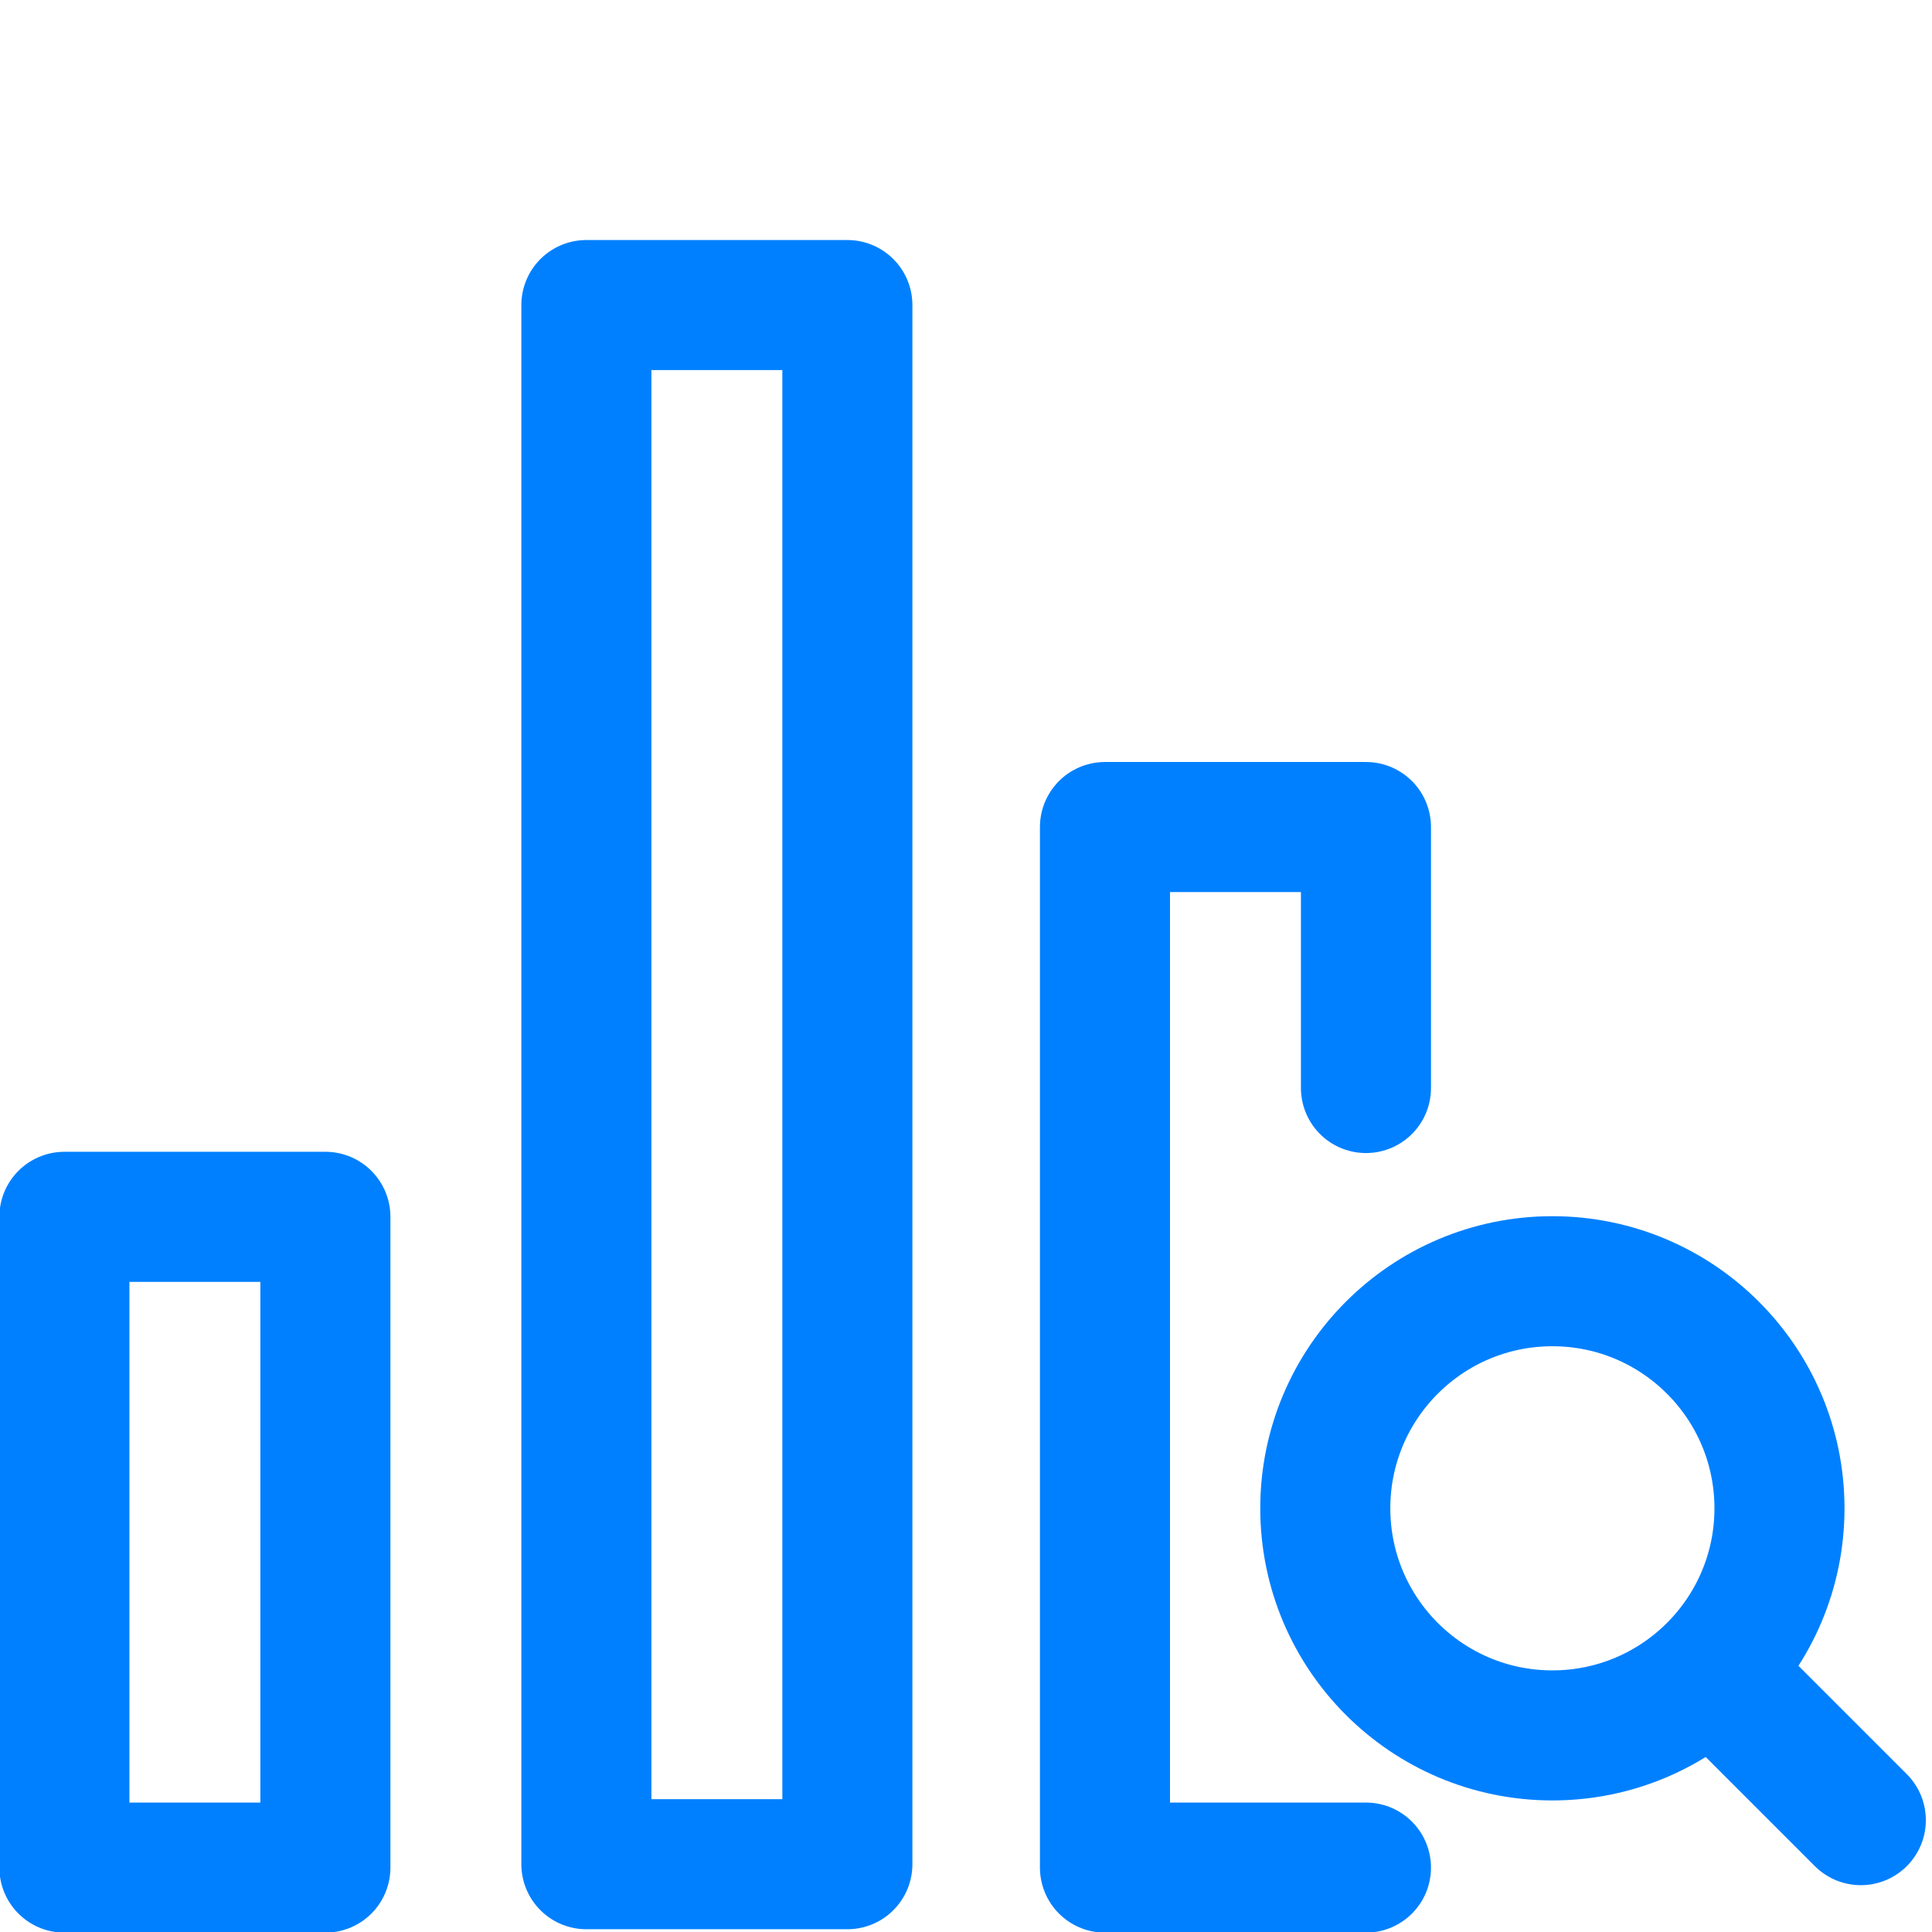
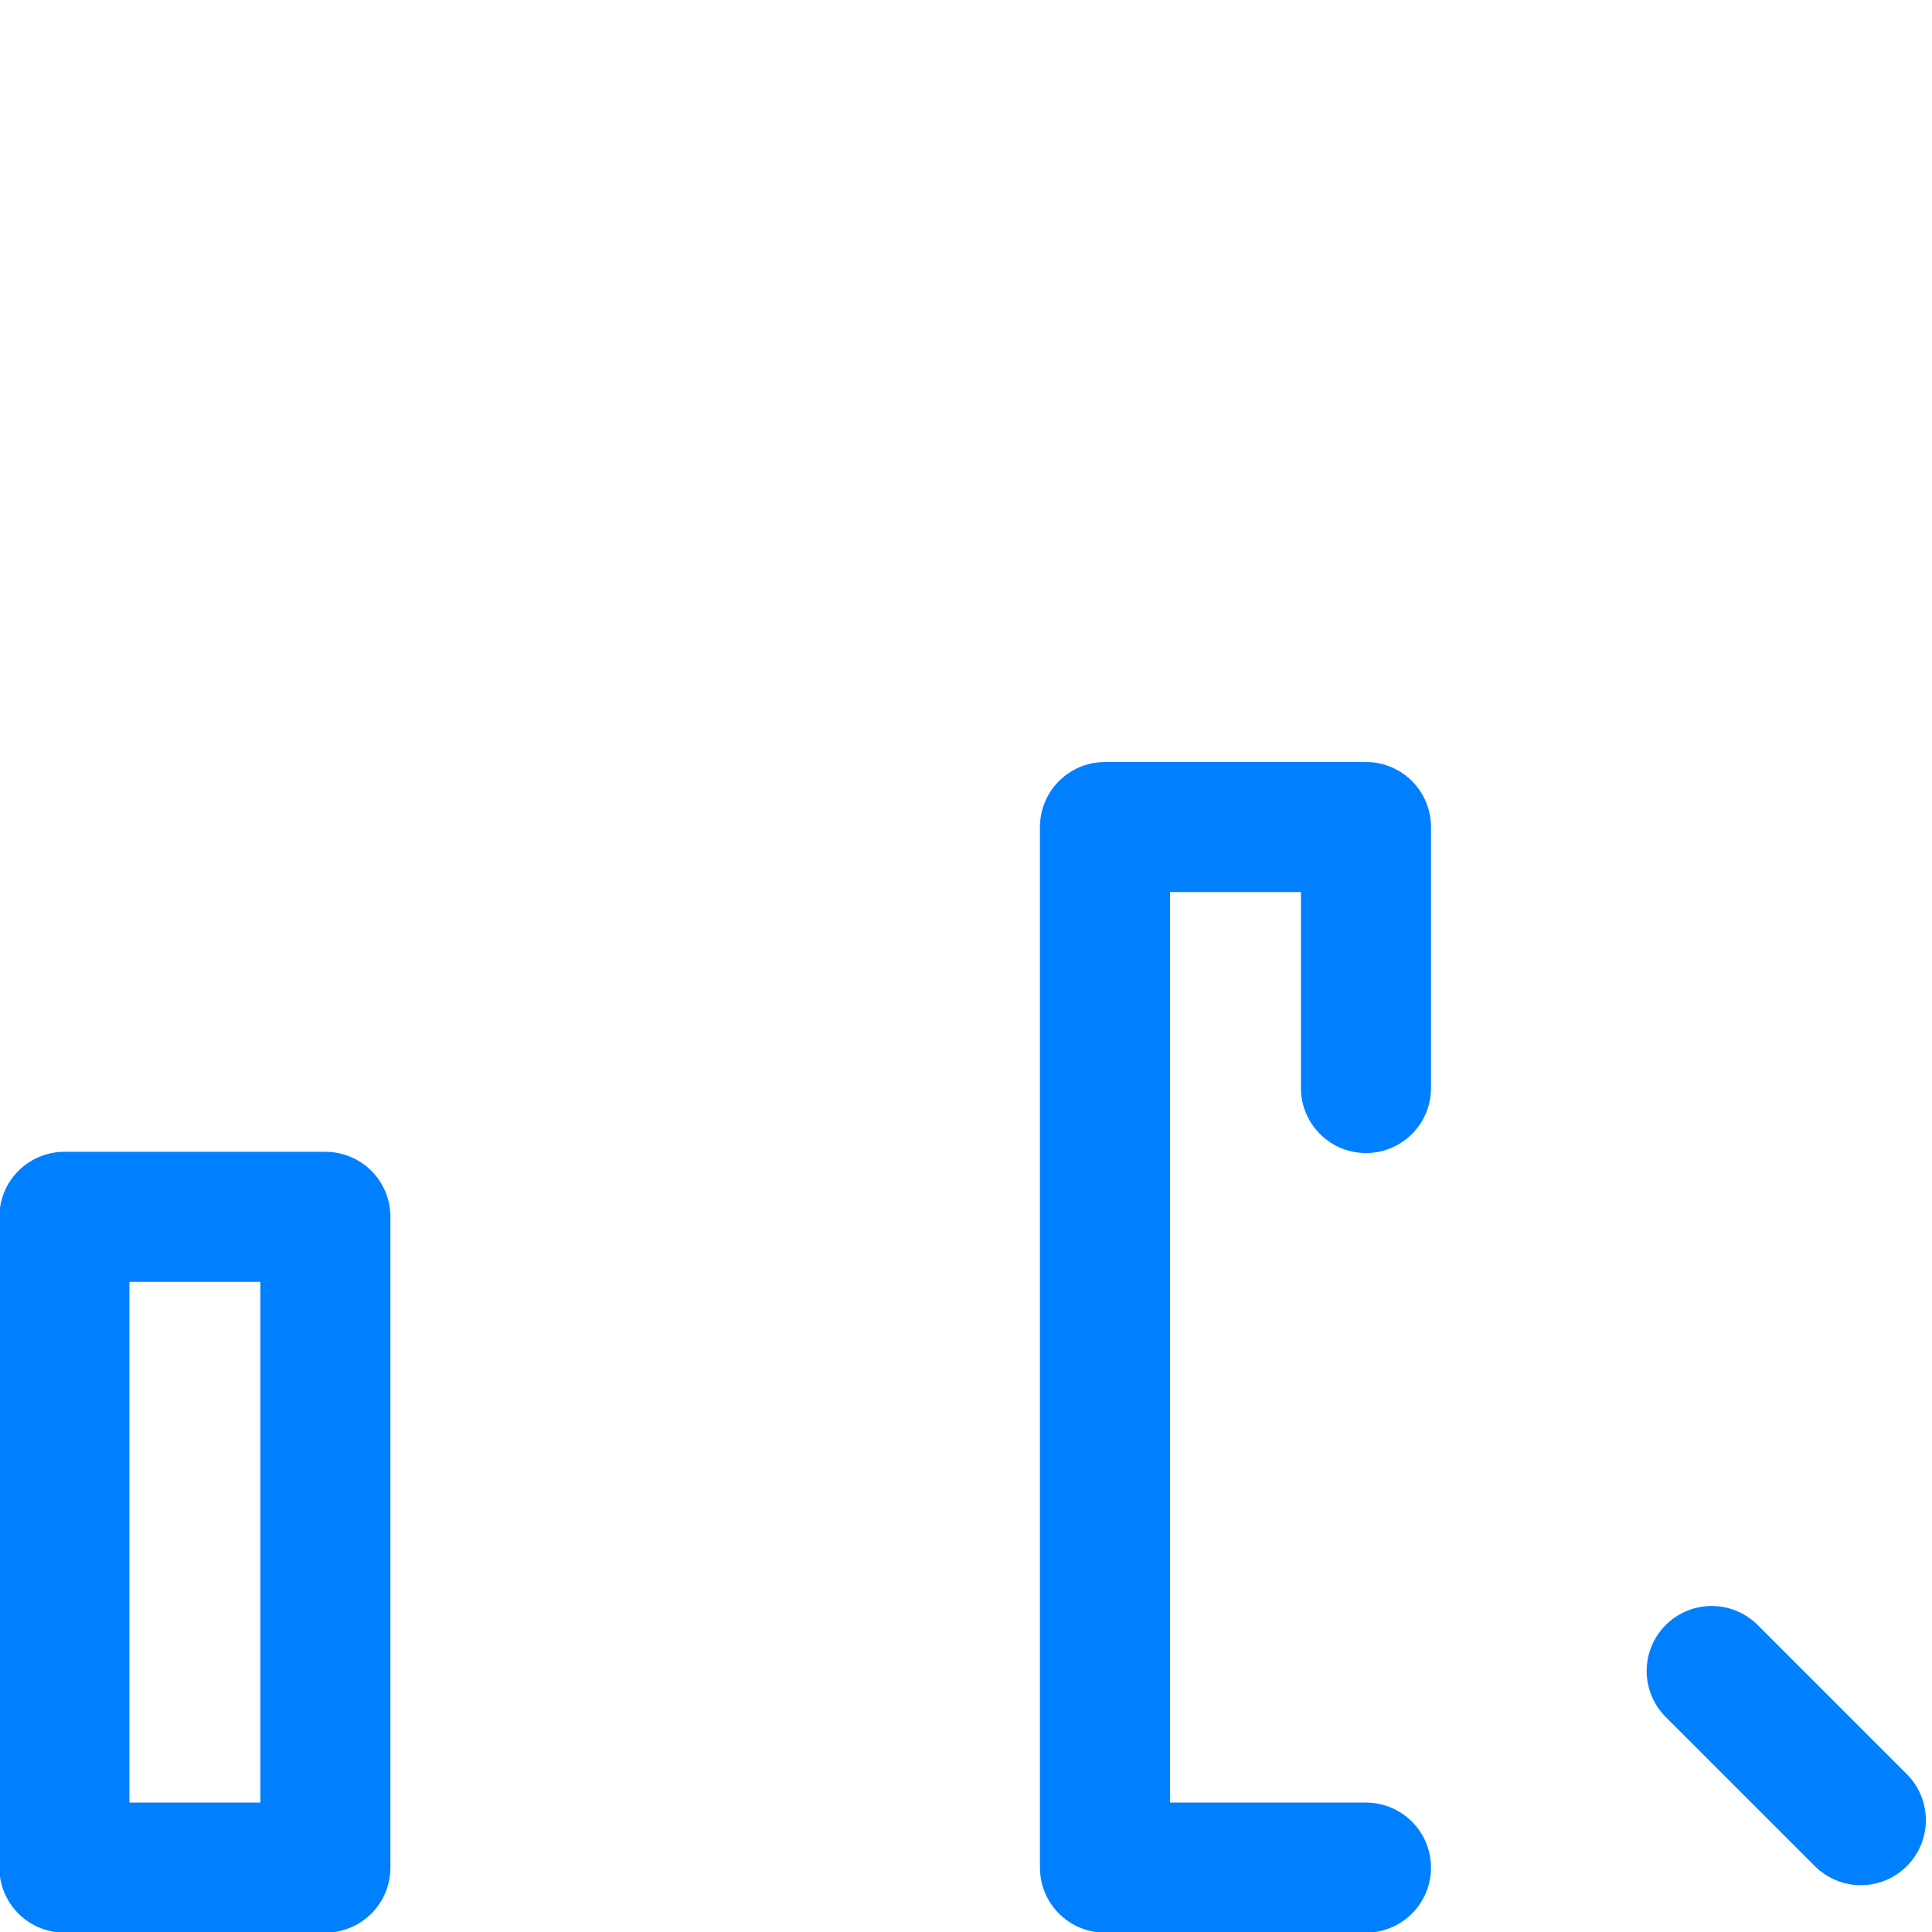
<svg xmlns="http://www.w3.org/2000/svg" version="1.1" id="图层_1" x="0px" y="0px" viewBox="0 0 57 57" style="enable-background:new 0 0 57 57;" xml:space="preserve">
  <style type="text/css">
	.st0{fill:none;stroke:#0080FF;stroke-width:3.837;stroke-linecap:round;stroke-linejoin:round;}
</style>
-   <rect x="17.3" y="9" class="st0" width="7.7" height="46" />
  <polyline class="st0" points="40.3,55.1 32.6,55.1 32.6,24.4 40.3,24.4 40.3,32.1 " />
  <rect x="1.9" y="35.9" class="st0" width="7.7" height="19.2" />
-   <circle class="st0" cx="45.8" cy="44.5" r="6.7" />
  <line class="st0" x1="54.9" y1="53.7" x2="50.5" y2="49.3" />
</svg>